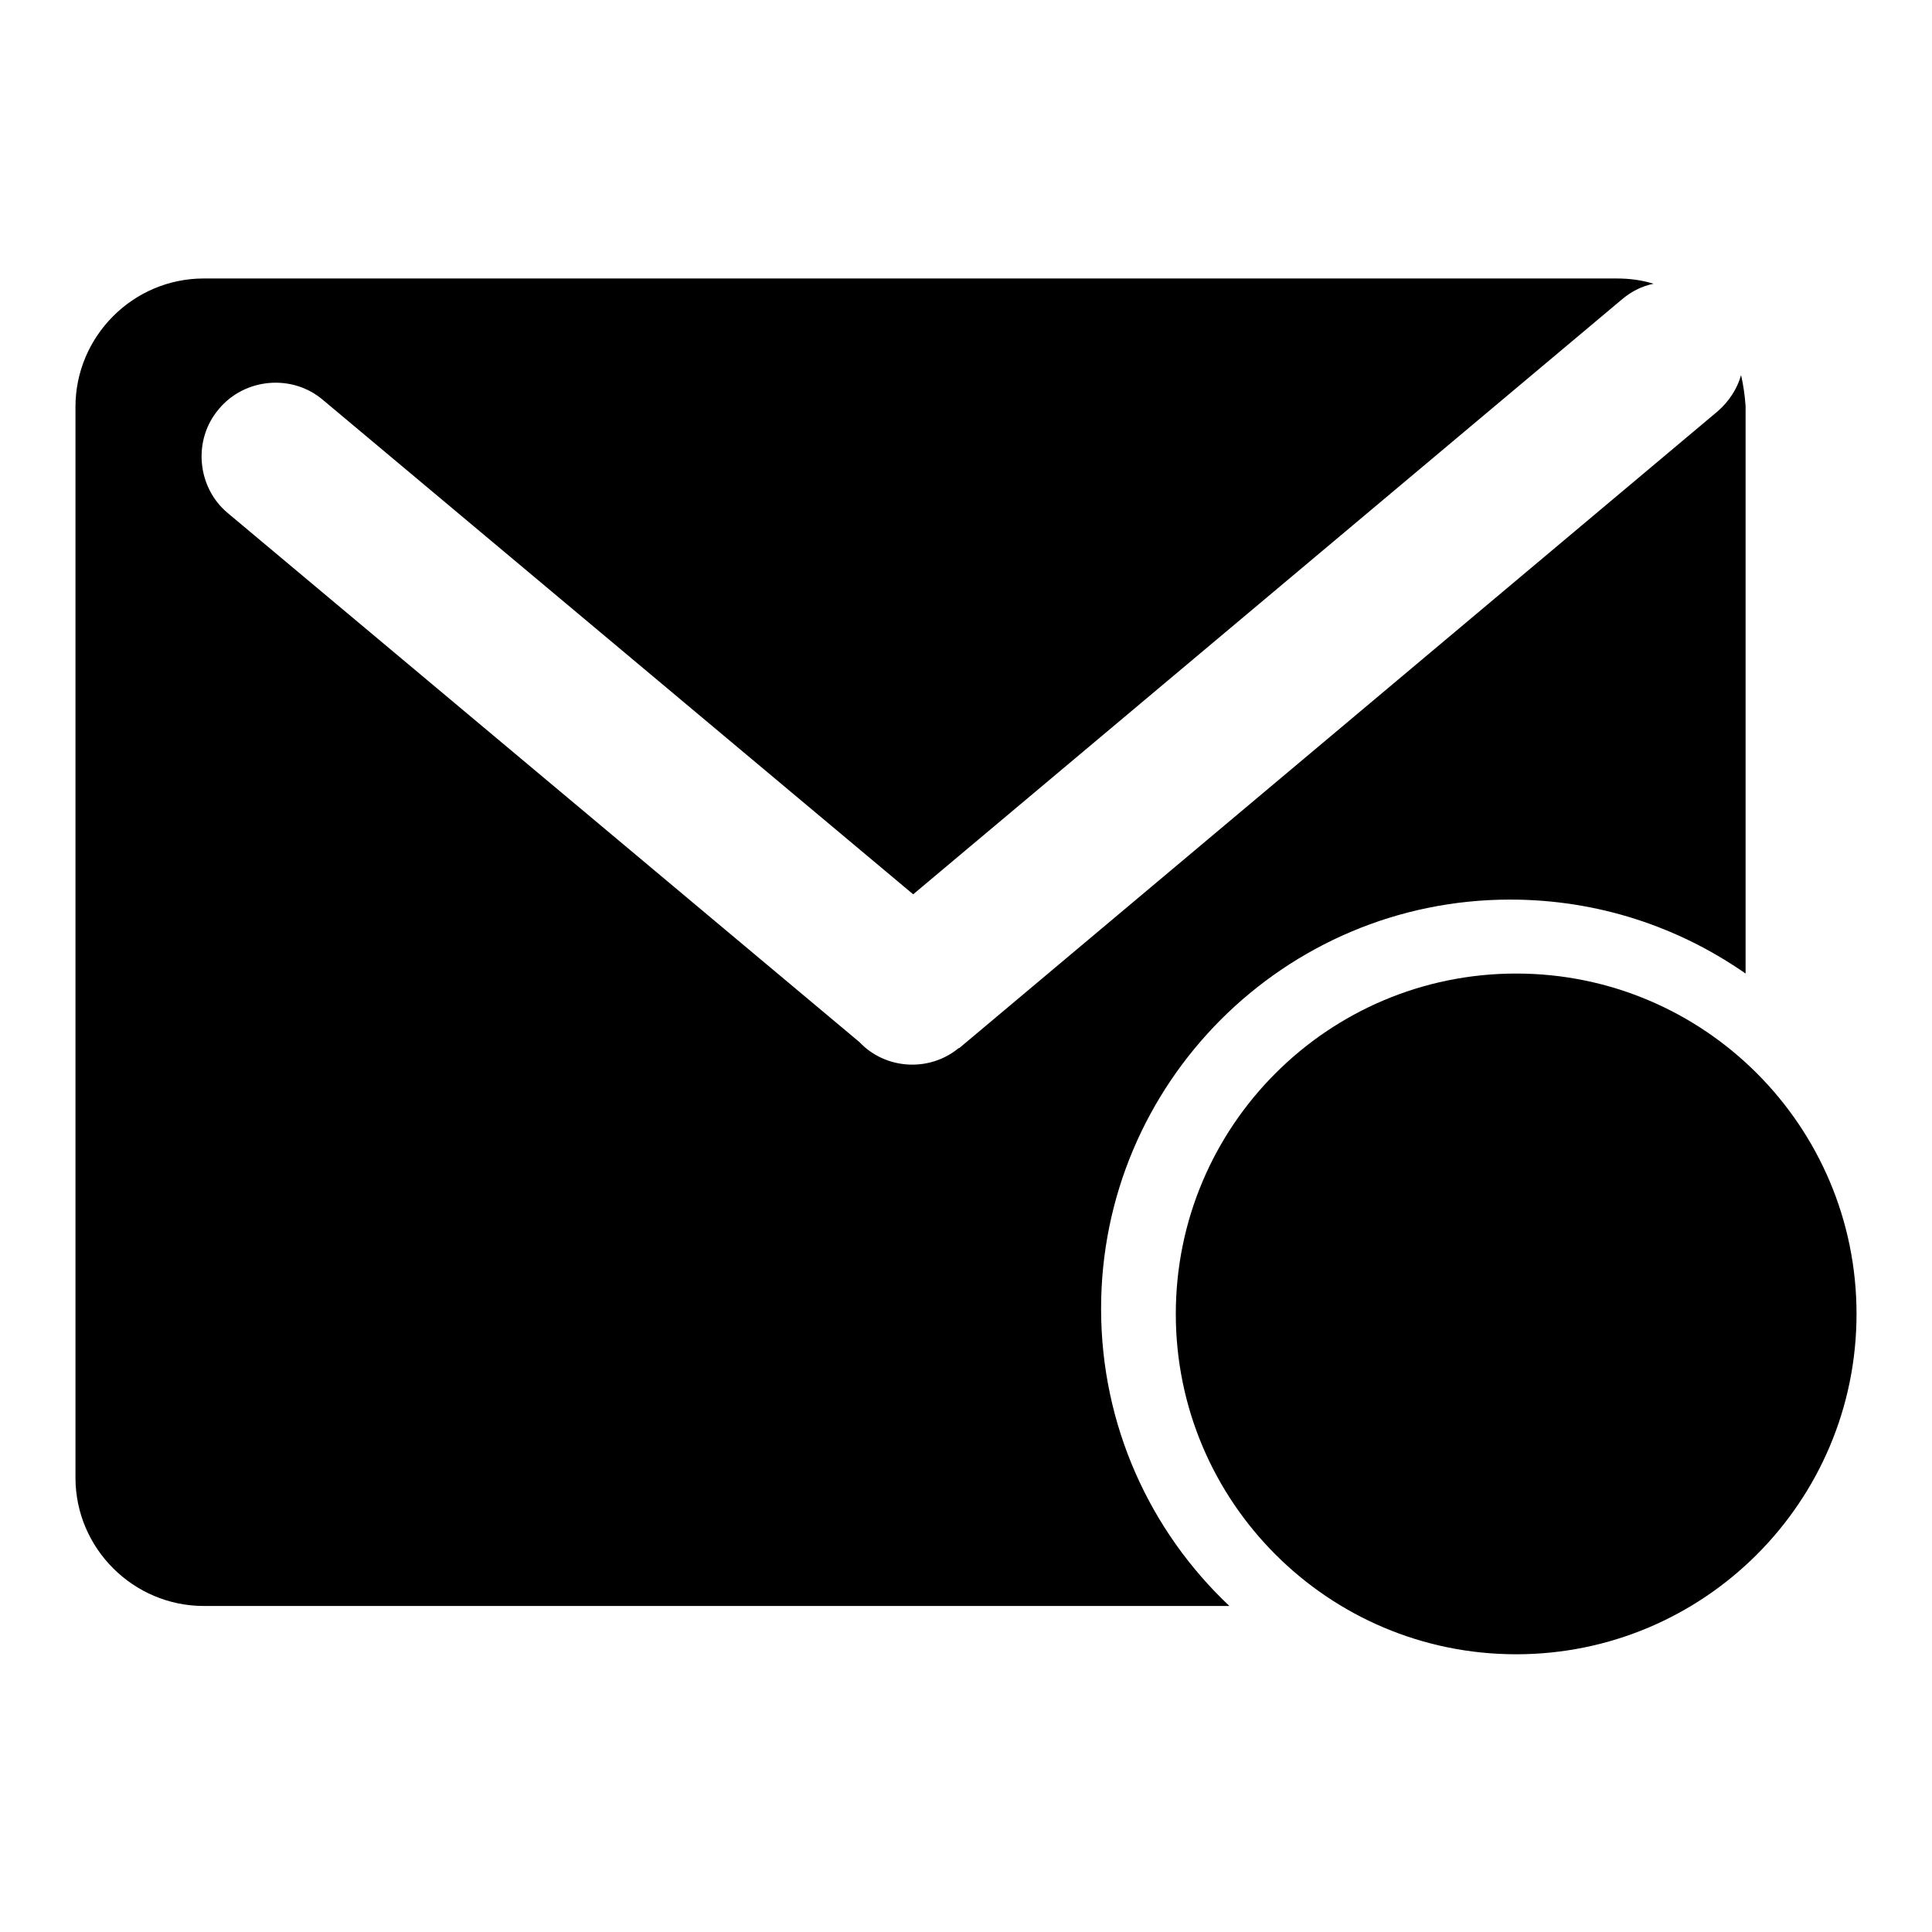
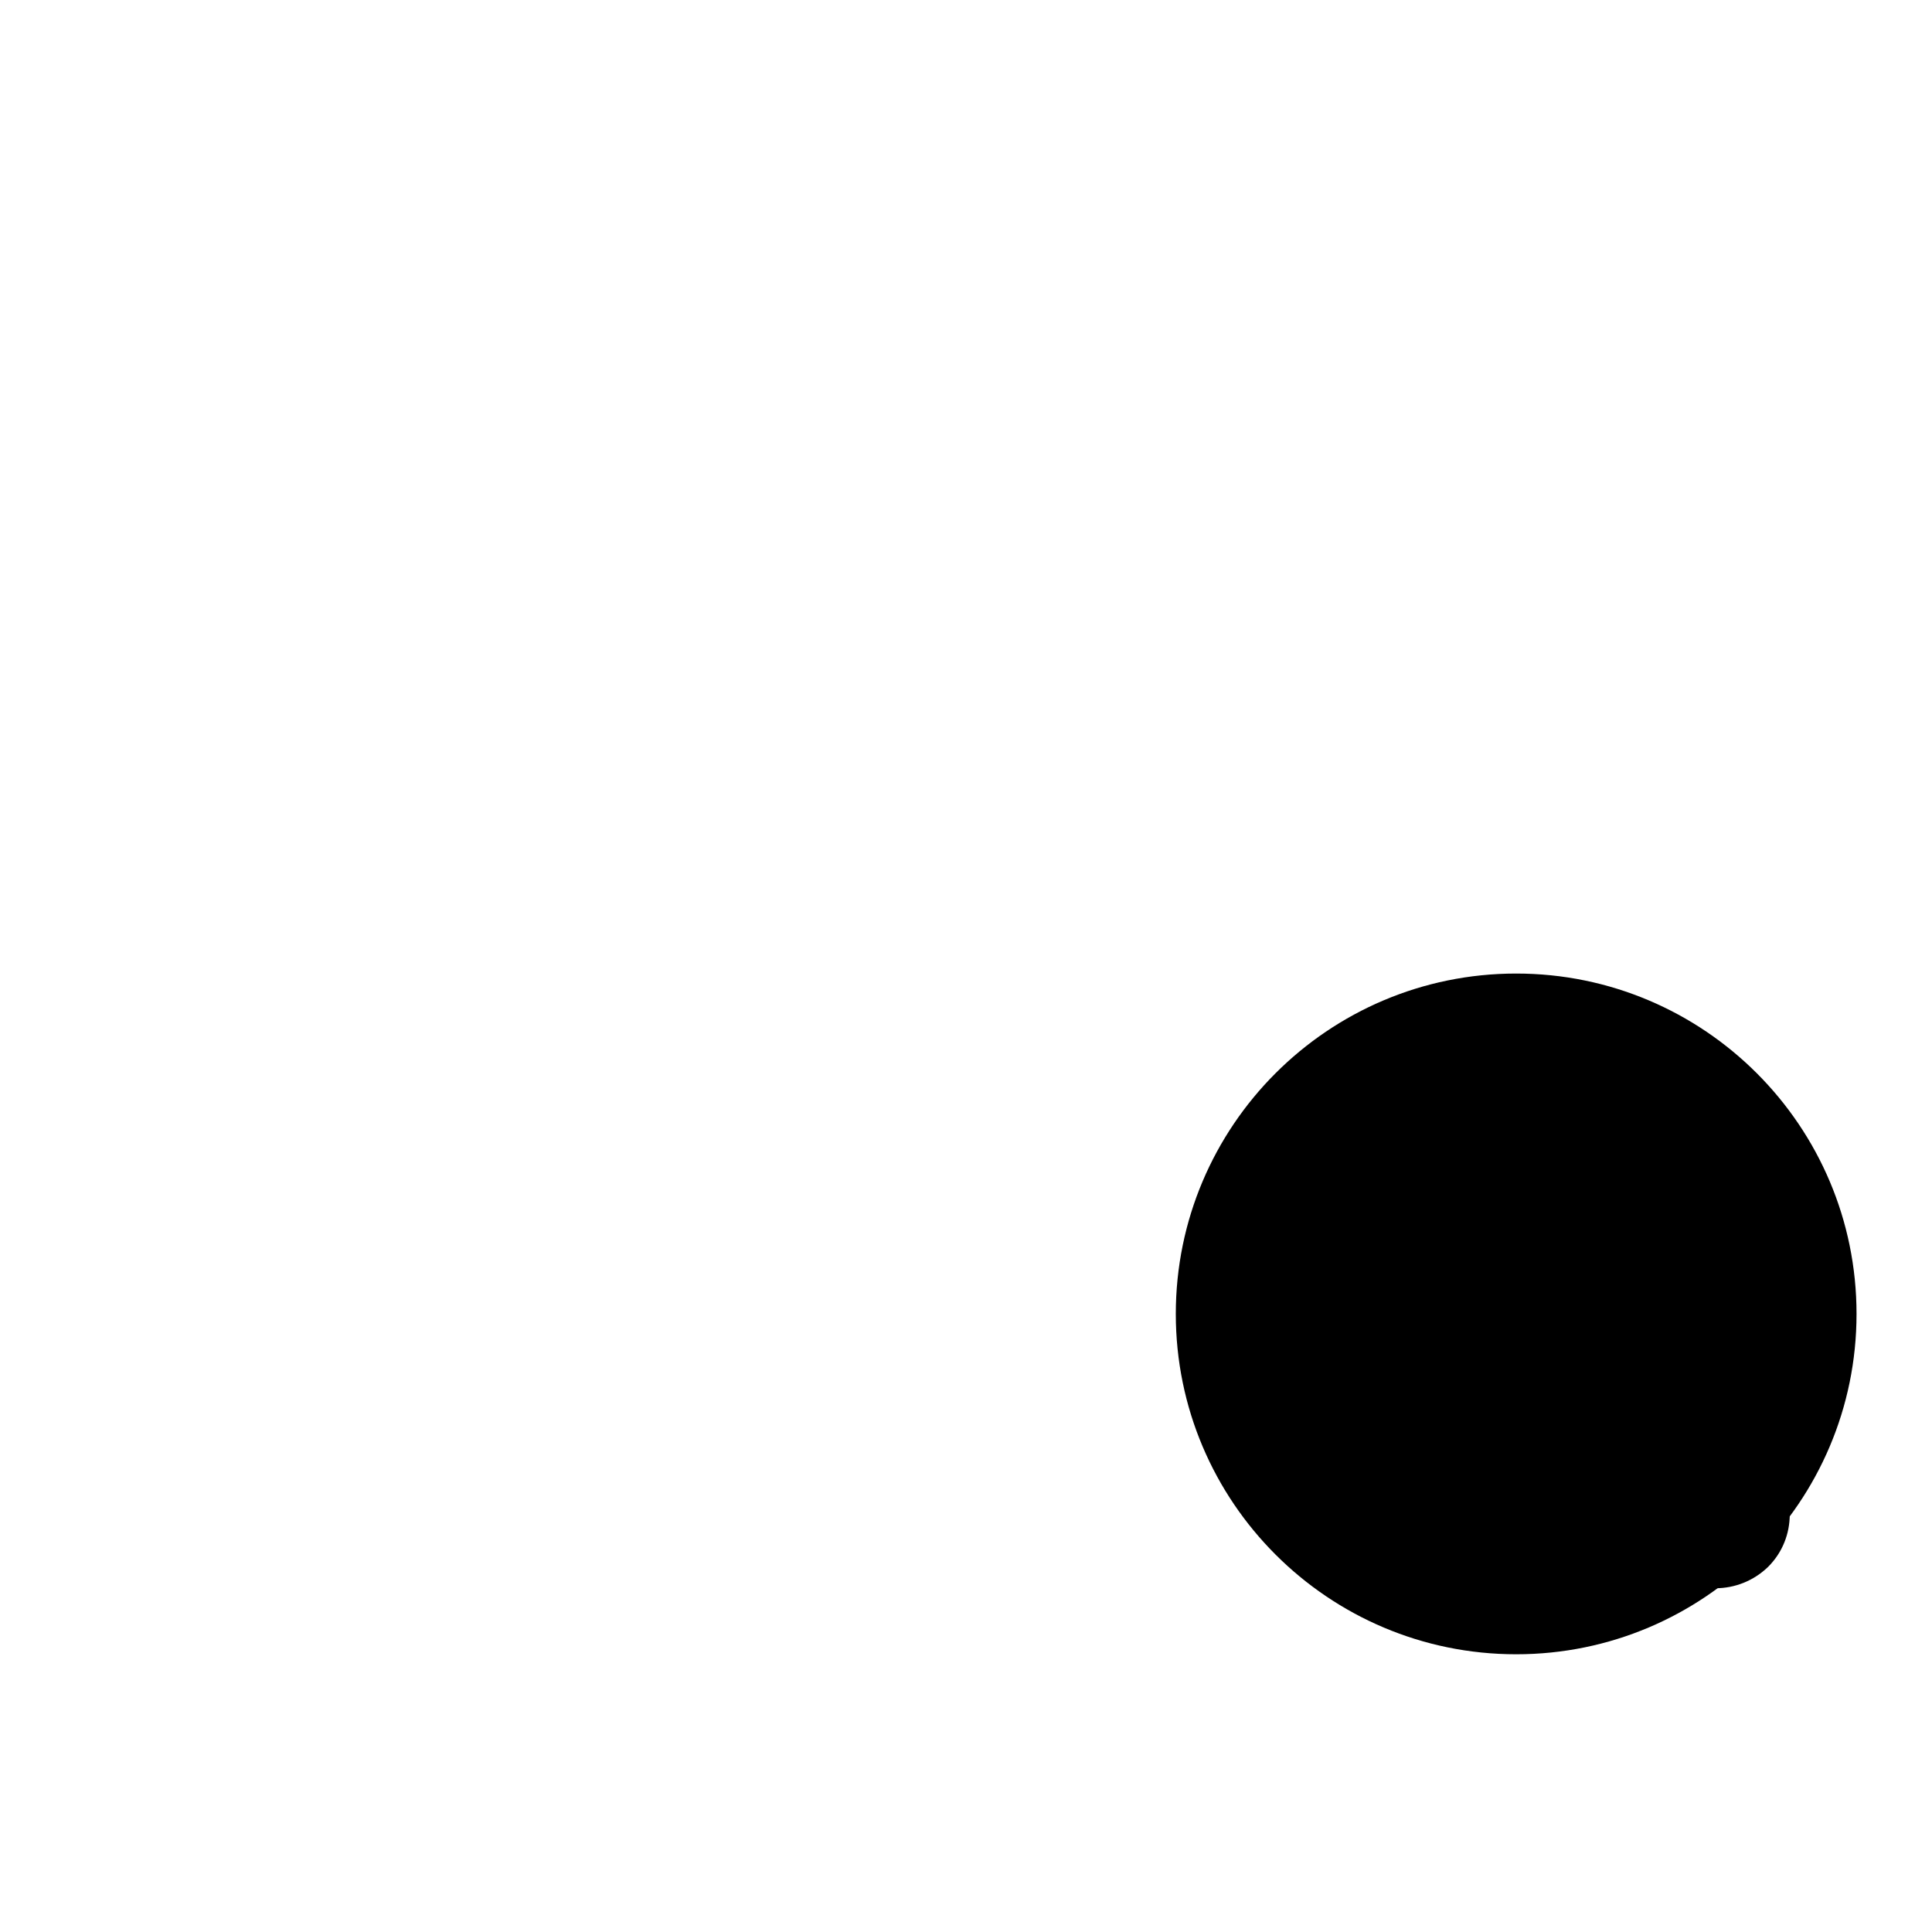
<svg xmlns="http://www.w3.org/2000/svg" version="1.1" x="0px" y="0px" viewBox="0 0 256 256" enable-background="new 0 0 256 256" xml:space="preserve">
  <g>
-     <path fill="#000000" d="M230.7,49.7c-0.5,1.8-1.6,3.5-3.1,4.8l-100.4,84.3c0,0-0.1,0.1-0.2,0.1c-3.9,3.2-9.7,2.8-13.1-0.8L30.2,68 c-4.1-3.4-4.7-9.7-1.2-13.8c3.4-4.1,9.7-4.7,13.8-1.2l78.2,65.5l94-78.9c1.2-1,2.6-1.7,4.1-2c-1.6-0.5-3.2-0.7-4.9-0.7H27 c-9.4,0-17,7.7-17,17v141.9c0,9.4,7.7,17,17,17h135.9c-10.5-9.9-17-23.9-17-39.4c0-29.9,24.3-54.2,54.2-54.2 c11.6,0,22.3,3.6,31.2,9.8V53.8C231.2,52.4,231,51,230.7,49.7z" />
    <path fill="#000000" d="M155.8,174.1c0,24.9,20.2,45.1,45.1,45.1c24.9,0,45.1-20.2,45.1-45.1S225.8,129,200.9,129 C176,129,155.8,149.2,155.8,174.1z" />
-     <path fill="#000000" d="M214.7,174.1l9.8-9.8c3.8-3.8,3.8-10,0-13.9c-3.8-3.8-10-3.8-13.9,0l-9.8,9.8l-9.8-9.8 c-3.8-3.8-10-3.8-13.9,0c-3.8,3.8-3.8,10,0,13.9l9.8,9.8l-9.8,9.8c-3.8,3.8-3.8,10,0,13.9c3.8,3.8,10,3.8,13.9,0l9.8-9.8l9.8,9.8 c3.8,3.8,10,3.8,13.9,0c3.8-3.8,3.8-10,0-13.9L214.7,174.1z" />
+     <path fill="#000000" d="M214.7,174.1l9.8-9.8c3.8-3.8,3.8-10,0-13.9c-3.8-3.8-10-3.8-13.9,0l-9.8,9.8c-3.8-3.8-10-3.8-13.9,0c-3.8,3.8-3.8,10,0,13.9l9.8,9.8l-9.8,9.8c-3.8,3.8-3.8,10,0,13.9c3.8,3.8,10,3.8,13.9,0l9.8-9.8l9.8,9.8 c3.8,3.8,10,3.8,13.9,0c3.8-3.8,3.8-10,0-13.9L214.7,174.1z" />
  </g>
</svg>